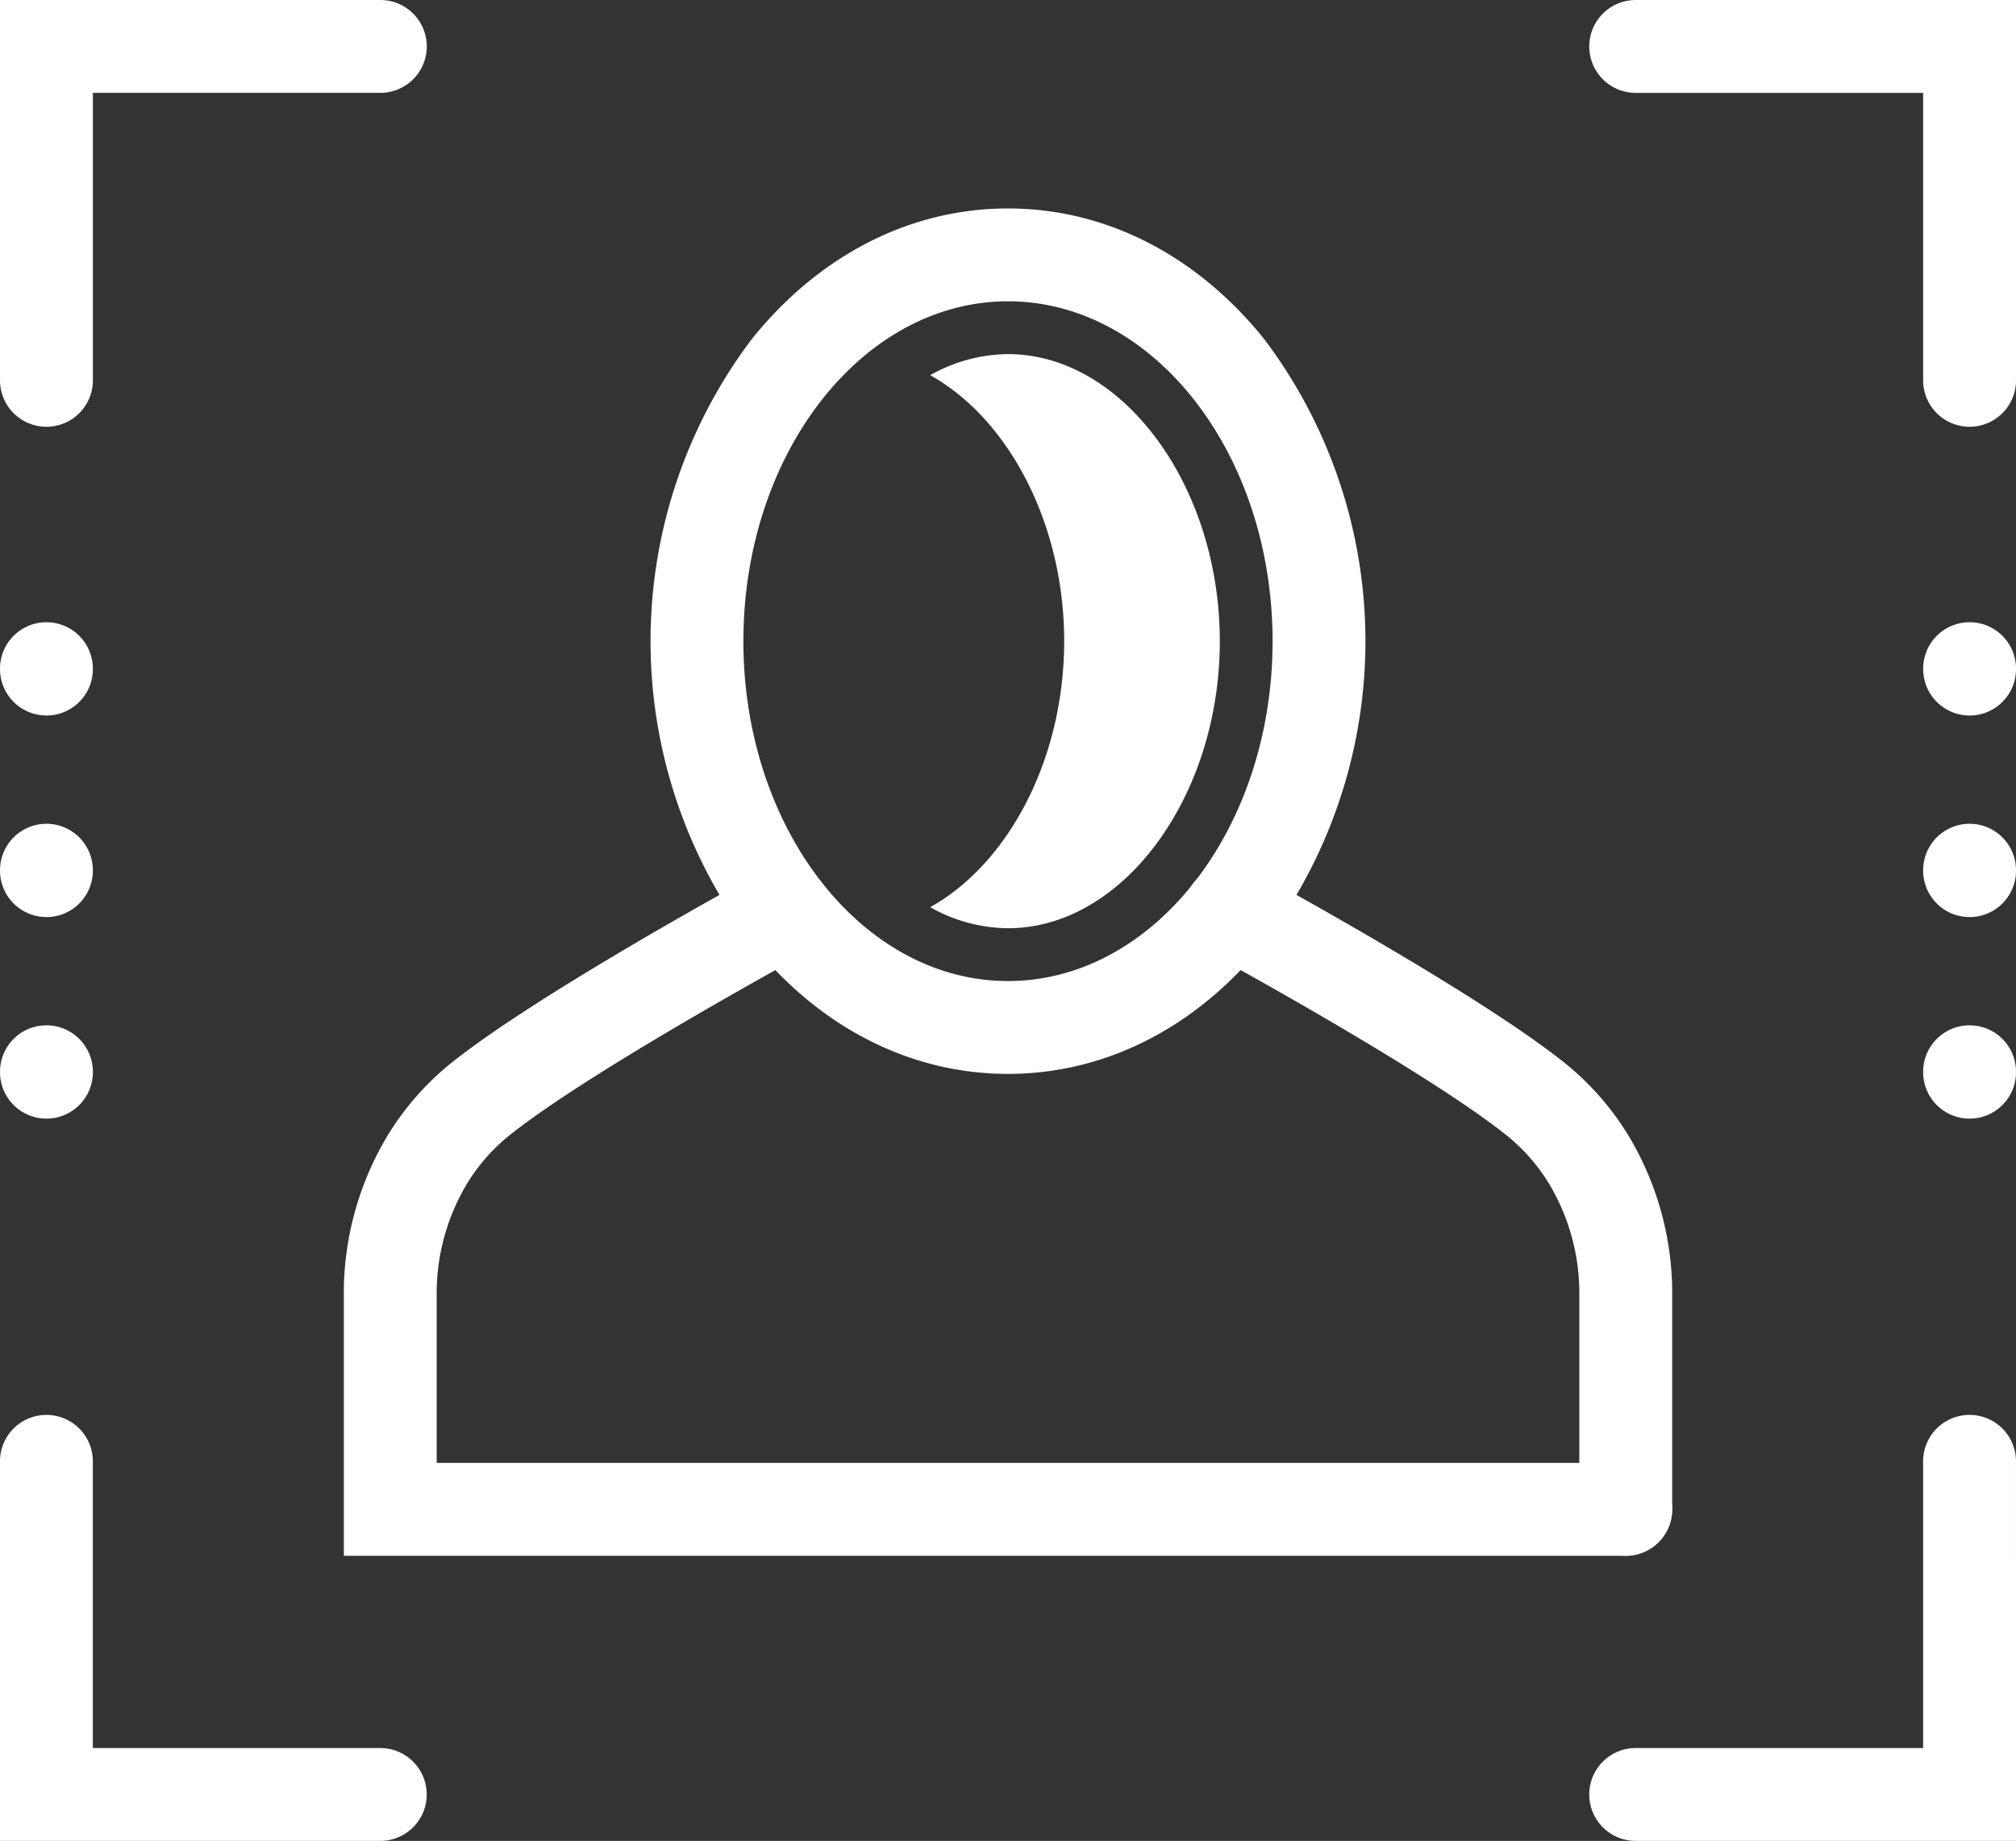
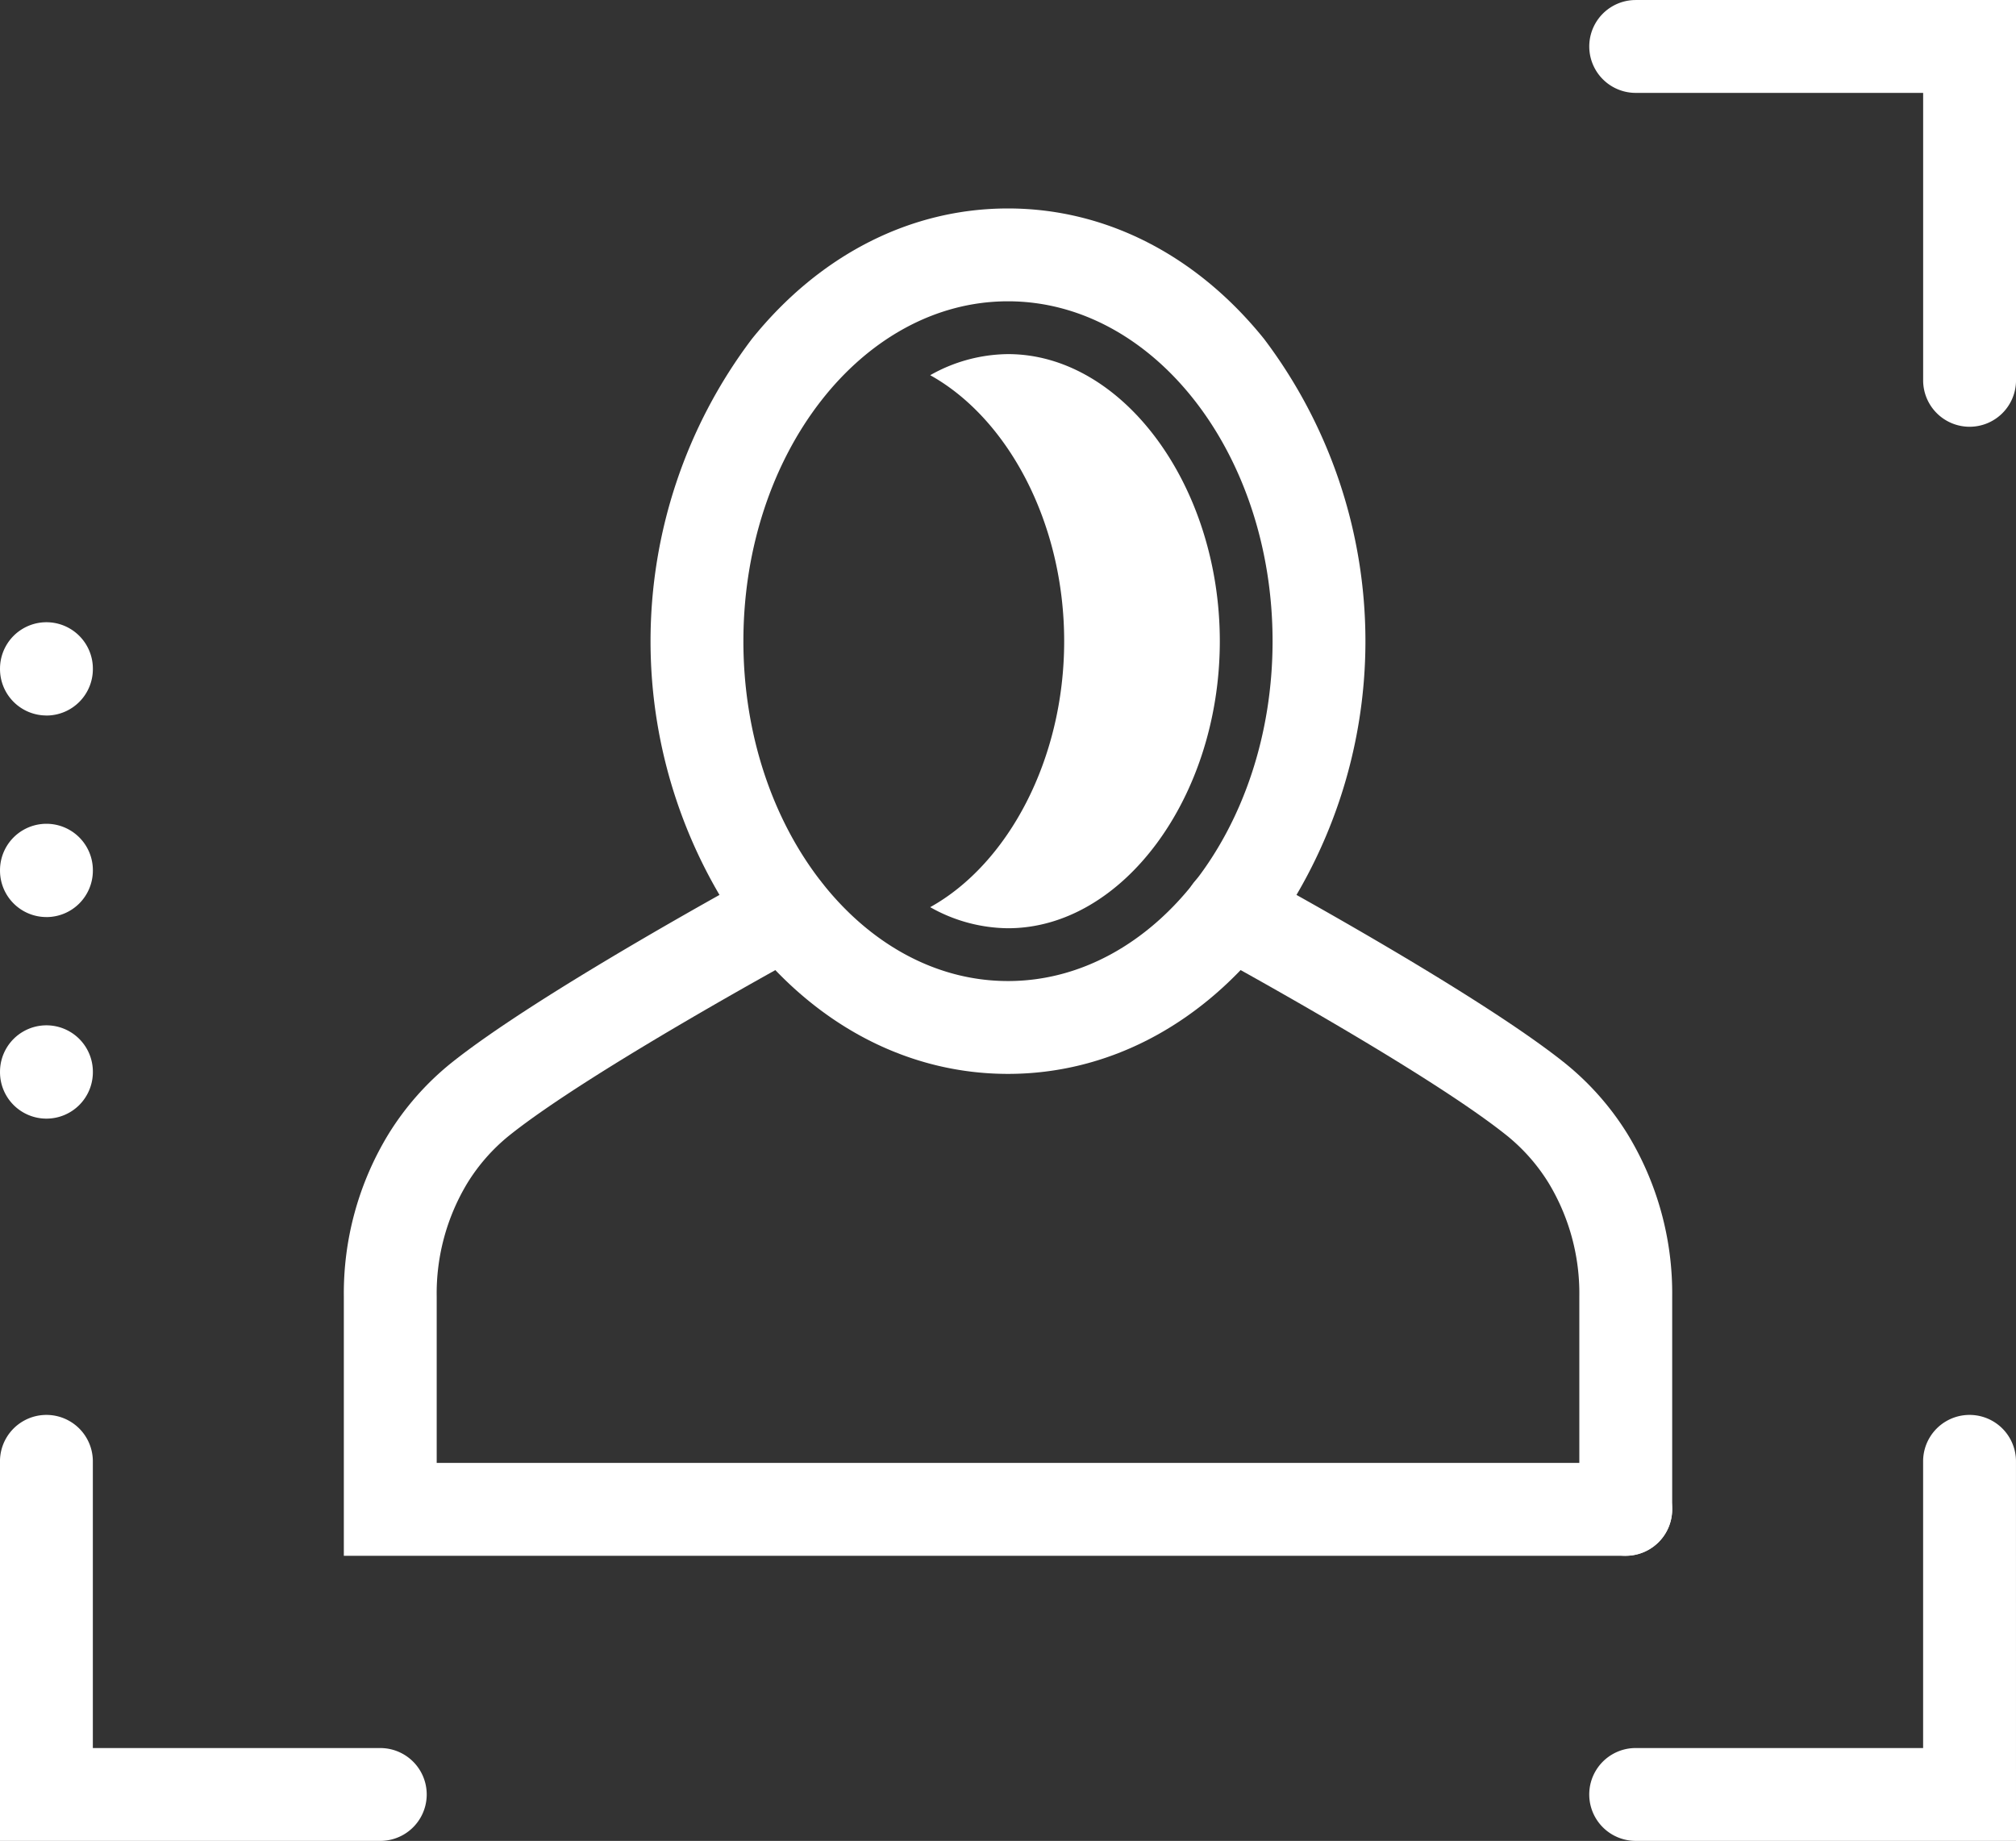
<svg xmlns="http://www.w3.org/2000/svg" width="169.021" height="154.34" viewBox="0 0 169.021 154.34">
  <rect x="0" y="0" width="169.021" height="154.34" fill="#333333" stroke="none" />
  <g id="CIAM" transform="translate(-2641.265 -841.621)">
    <path id="Path_7802" data-name="Path 7802" d="M2702.579,913a3.893,3.893,0,0,1-3.893-3.892V891.268a17.889,17.889,0,0,0-2.576-9.526,15.694,15.694,0,0,0-3.461-3.943c-6.824-5.488-24.9-15.311-25.086-15.409a3.892,3.892,0,1,1,3.711-6.843c.766.416,18.881,10.258,26.254,16.187a23.5,23.5,0,0,1,5.182,5.879,25.648,25.648,0,0,1,3.762,13.657V909.1A3.893,3.893,0,0,1,2702.579,913Z" transform="translate(74.989 59.059)" fill="#fff" />
    <path id="Path_7803" data-name="Path 7803" d="M2755.784,913H2648.312V891.268a25.651,25.651,0,0,1,3.766-13.66,23.511,23.511,0,0,1,5.176-5.876c7.377-5.929,25.488-15.771,26.256-16.187a3.892,3.892,0,0,1,3.709,6.843c-.18.1-18.256,9.921-25.086,15.411a15.716,15.716,0,0,0-3.457,3.941,17.879,17.879,0,0,0-2.578,9.527v13.943h99.688a3.892,3.892,0,1,1,0,7.785Z" transform="translate(21.78 59.06)" fill="#fff" />
    <path id="Path_7804" data-name="Path 7804" d="M2684.565,841.621c8.166,0,15.791,3.885,21.471,10.938a42.032,42.032,0,0,1,0,50.682c-5.68,7.053-13.3,10.938-21.471,10.938s-15.793-3.885-21.469-10.938a42.032,42.032,0,0,1,0-50.682C2668.774,845.505,2676.4,841.621,2684.565,841.621Zm0,64.774c12.234,0,22.184-12.783,22.184-28.495s-9.949-28.495-22.184-28.495-22.182,12.783-22.182,28.495S2672.333,906.395,2684.565,906.395Z" transform="translate(41.208 17.477)" fill="#fff" />
    <path id="Path_7805" data-name="Path 7805" d="M2666.481,844.233a13.432,13.432,0,0,0-6.525,1.768c6.5,3.612,11.232,12.358,11.232,22.3s-4.729,18.69-11.232,22.3a13.436,13.436,0,0,0,6.525,1.767c9.621,0,17.756-11.02,17.756-24.065S2676.1,844.233,2666.481,844.233Z" transform="translate(59.297 27.077)" fill="#fff" />
    <path id="Path_7807" data-name="Path 7807" d="M2705.723,877.4a3.893,3.893,0,0,1-3.893-3.892v-24.1h-24.1a3.892,3.892,0,1,1,0-7.785h31.887v31.886A3.892,3.892,0,0,1,2705.723,877.4Z" transform="translate(100.671 0)" fill="#fff" />
    <path id="Path_7808" data-name="Path 7808" d="M2673.154,906.383h-31.889V874.5a3.893,3.893,0,0,1,7.785,0v24.1h24.1a3.892,3.892,0,1,1,0,7.784Z" transform="translate(-0.001 89.578)" fill="#fff" />
    <path id="Path_7809" data-name="Path 7809" d="M2709.615,906.383h-31.887a3.892,3.892,0,1,1,0-7.784h24.1V874.5a3.893,3.893,0,0,1,7.785,0Z" transform="translate(100.671 89.578)" fill="#fff" />
-     <path id="Path_7810" data-name="Path 7810" d="M2645.158,877.4a3.892,3.892,0,0,1-3.893-3.892V841.621h31.889a3.892,3.892,0,1,1,0,7.785h-24.1v24.1A3.893,3.893,0,0,1,2645.158,877.4Z" transform="translate(-0.001 0)" fill="#fff" />
    <path id="Line_19" data-name="Line 19" transform="translate(2806.394 887.433)" fill="#fff" />
-     <path id="Line_20" data-name="Line 20" d="M3.314,41.039A3.892,3.892,0,0,1-.578,37.146v-.037a3.892,3.892,0,0,1,7.785,0v.037A3.892,3.892,0,0,1,3.314,41.039Zm0-16.9A3.892,3.892,0,0,1-.578,20.249v-.037a3.892,3.892,0,1,1,7.785,0v.037A3.892,3.892,0,0,1,3.314,24.141Zm0-16.9A3.892,3.892,0,0,1-.578,3.351V3.314a3.892,3.892,0,0,1,7.785,0v.037A3.892,3.892,0,0,1,3.314,7.243Z" transform="translate(2803.08 894.368)" fill="#fff" />
-     <path id="Line_21" data-name="Line 21" transform="translate(2806.394 949.003)" fill="#fff" />
    <path id="Line_22" data-name="Line 22" transform="translate(2645.157 887.433)" fill="#fff" />
    <path id="Line_23" data-name="Line 23" d="M3.314,41.039A3.892,3.892,0,0,1-.578,37.146v-.037a3.892,3.892,0,0,1,7.785,0v.037A3.892,3.892,0,0,1,3.314,41.039Zm0-16.9A3.892,3.892,0,0,1-.578,20.249v-.037a3.892,3.892,0,1,1,7.785,0v.037A3.892,3.892,0,0,1,3.314,24.141Zm0-16.9A3.892,3.892,0,0,1-.578,3.351V3.314a3.892,3.892,0,0,1,7.785,0v.037A3.892,3.892,0,0,1,3.314,7.243Z" transform="translate(2641.844 894.368)" fill="#fff" />
    <path id="Line_24" data-name="Line 24" transform="translate(2645.157 949.003)" fill="#fff" />
  </g>
</svg>